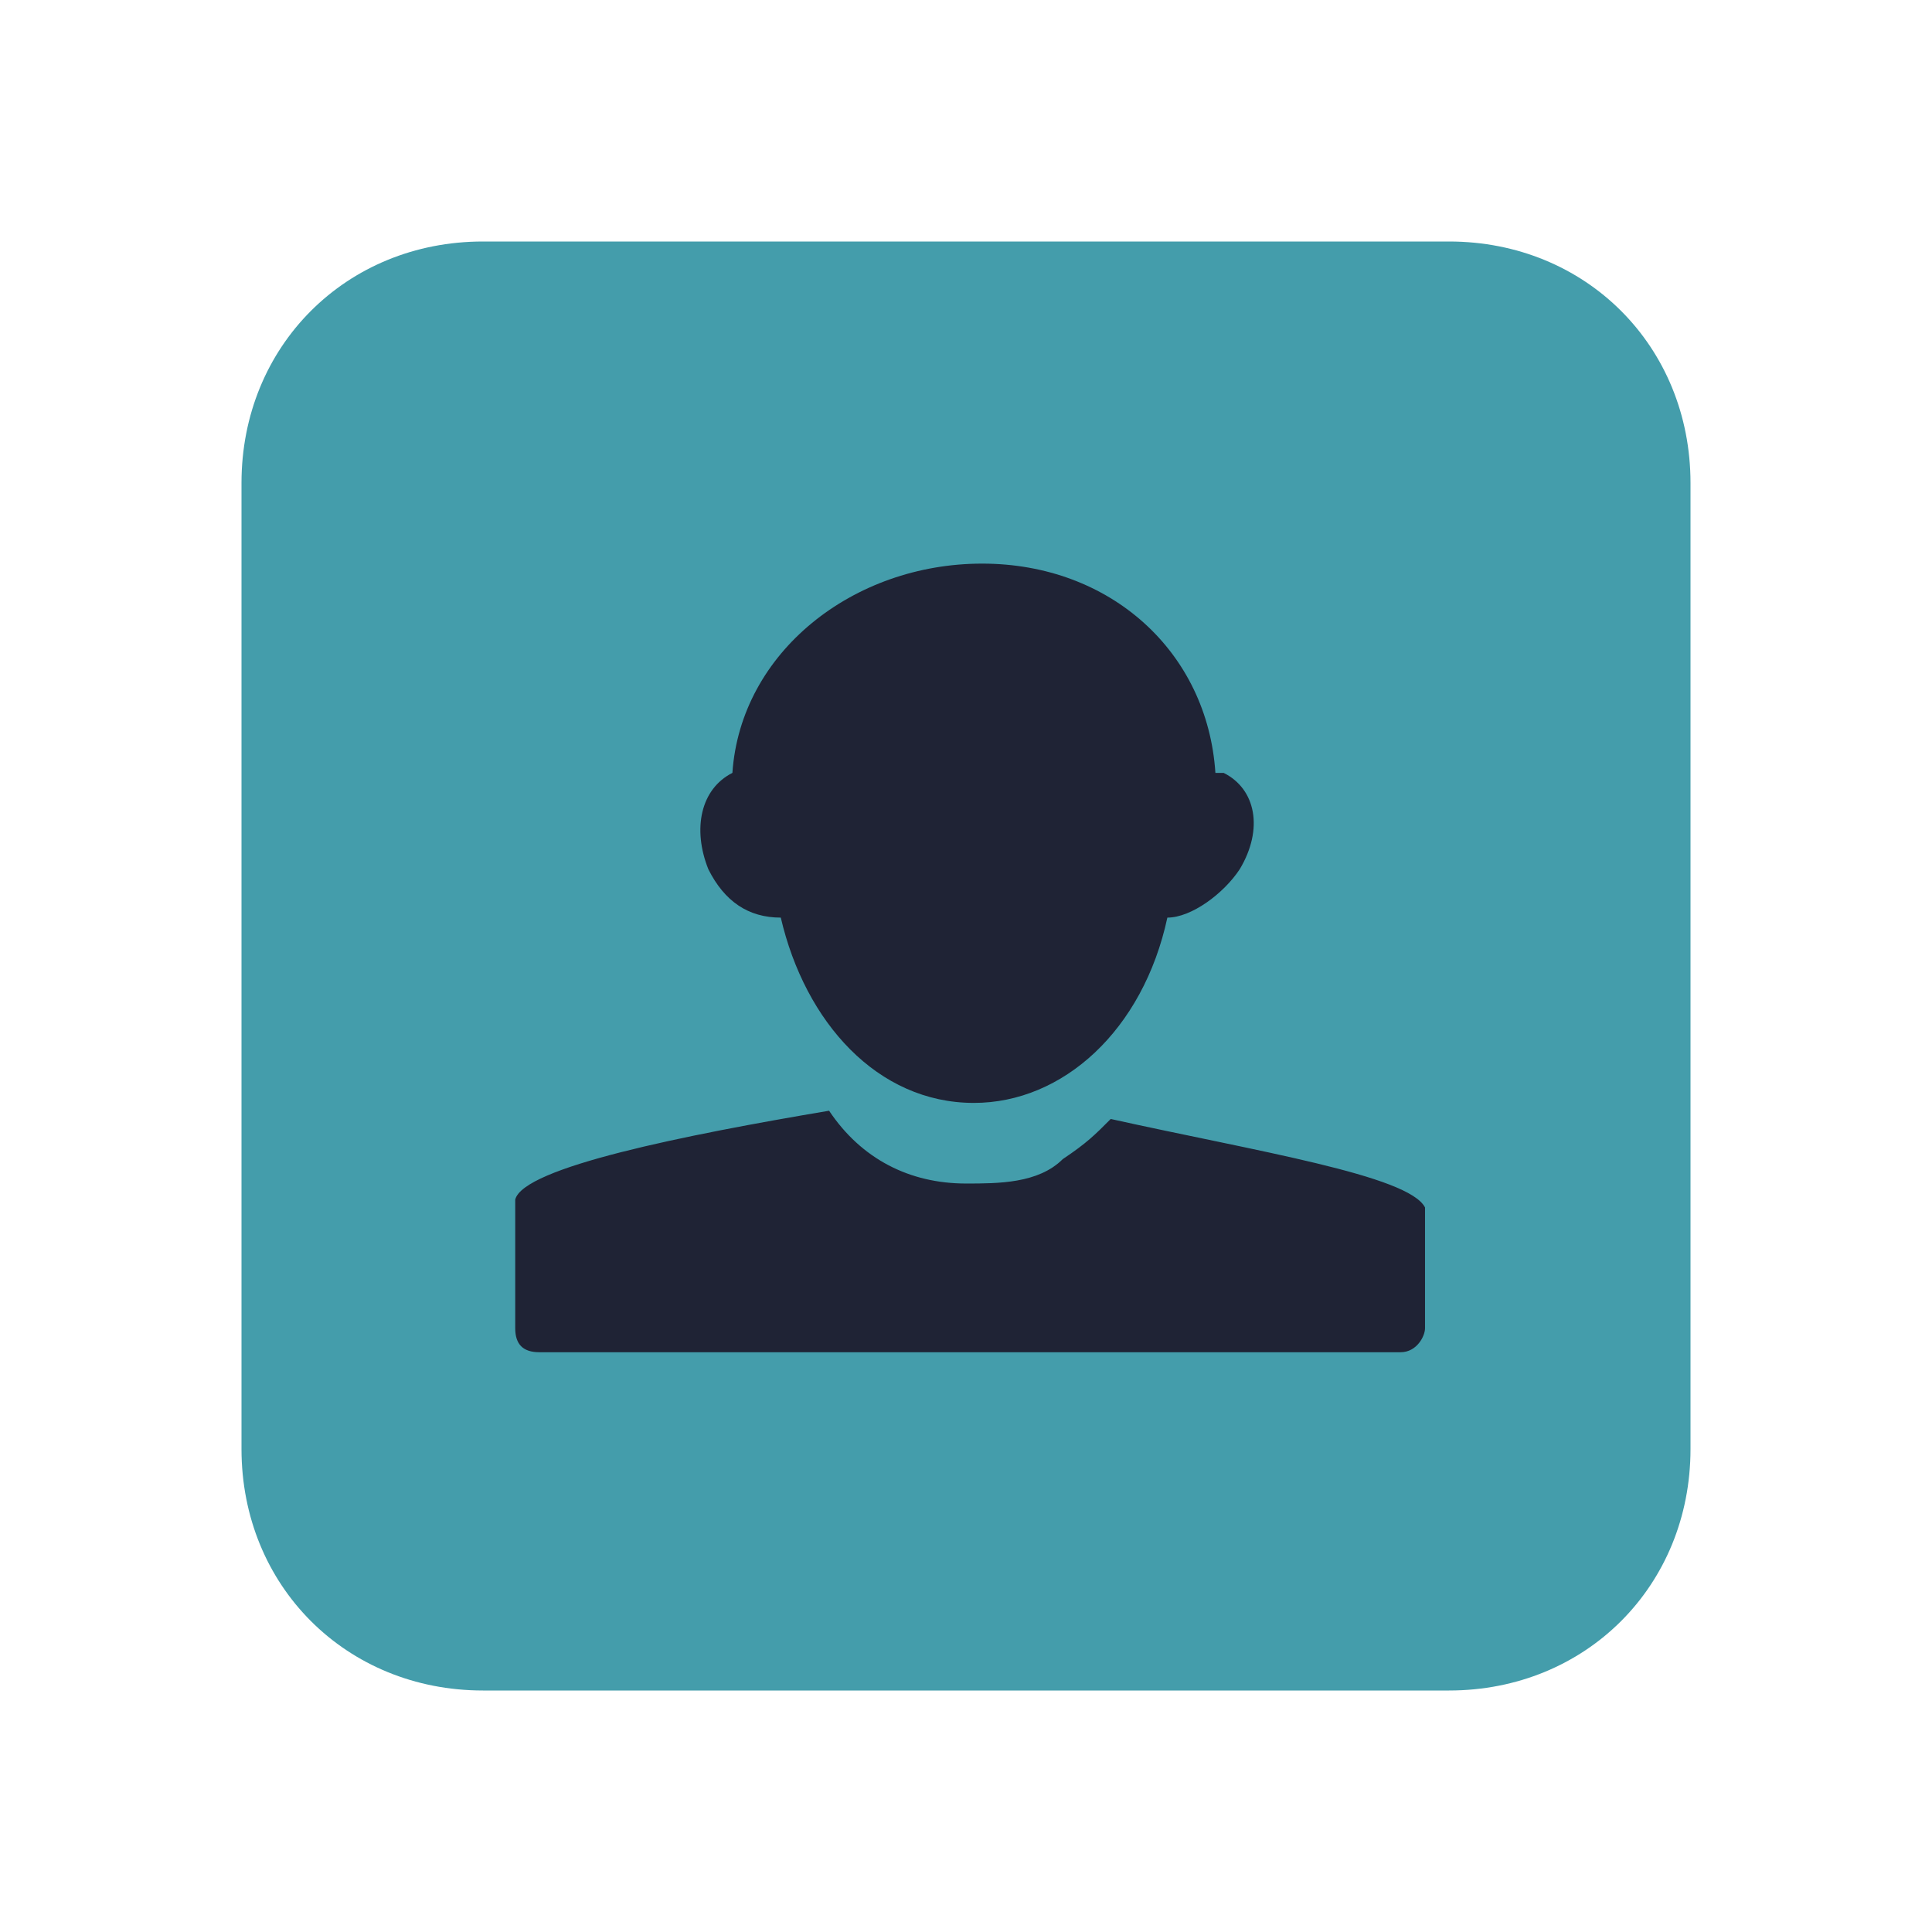
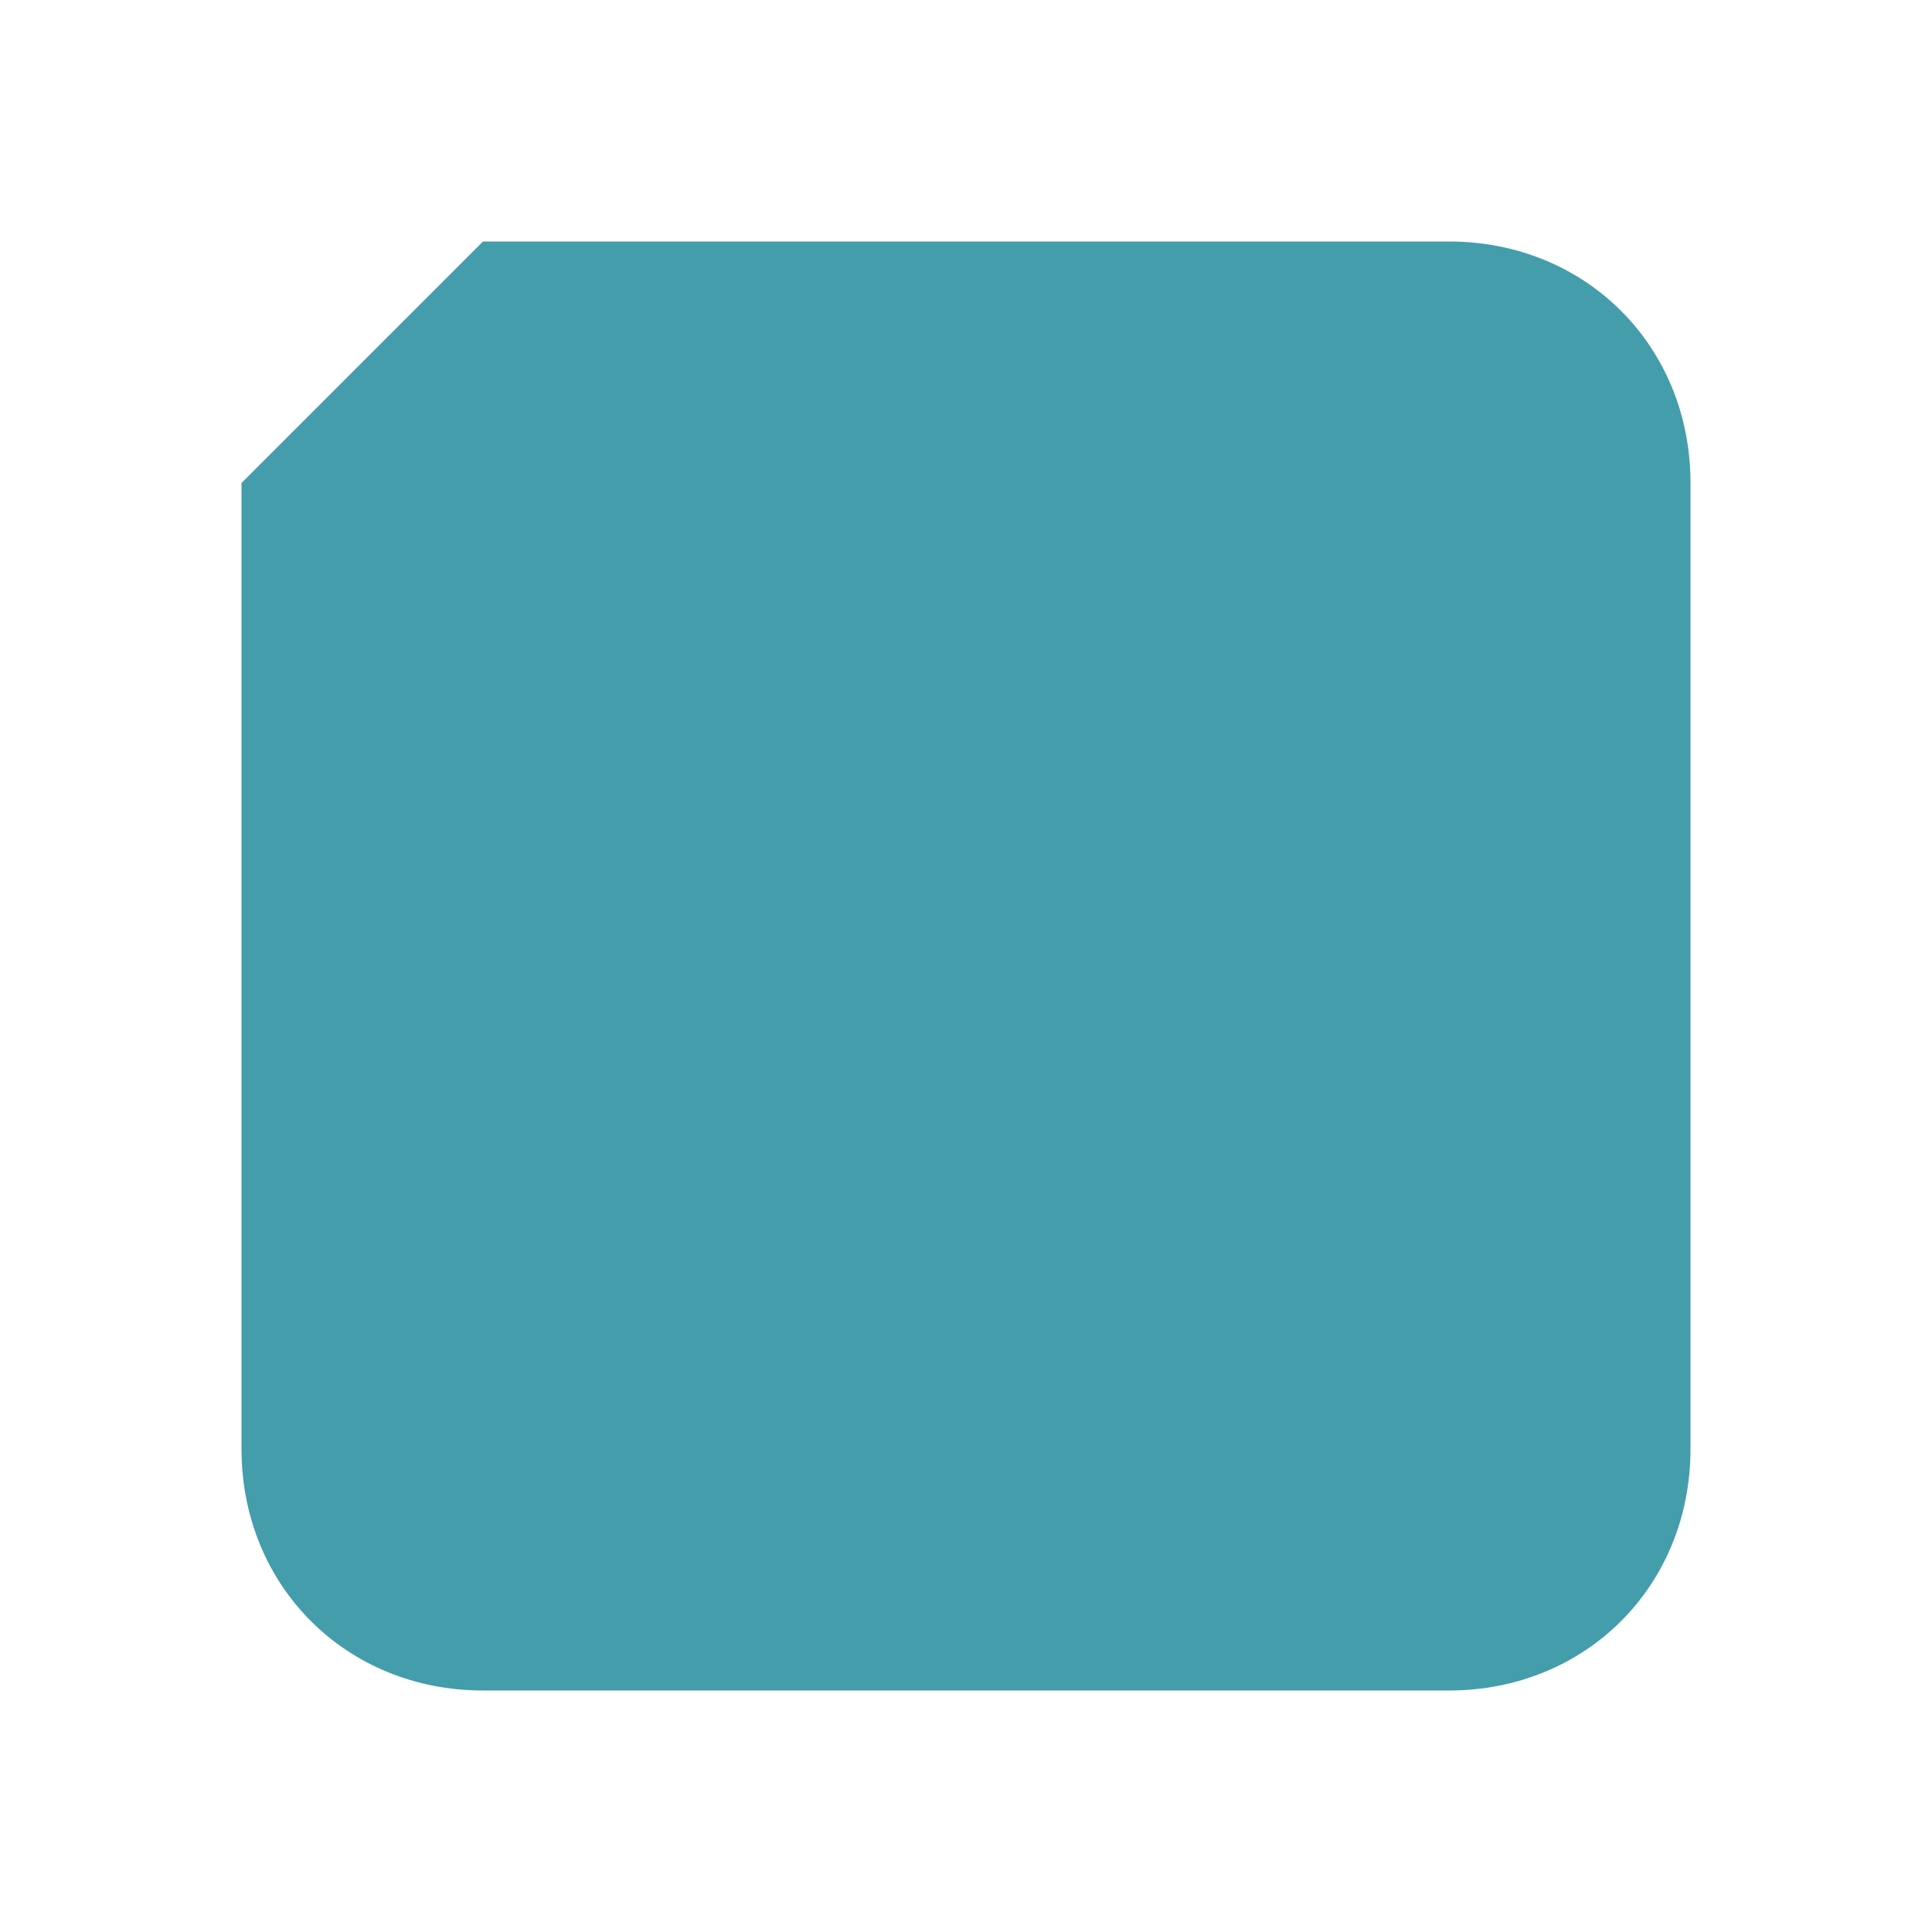
<svg xmlns="http://www.w3.org/2000/svg" width="22" height="22" viewBox="0 0 22 22">
-   <path fill-rule="nonzero" fill="#449dab" fill-opacity="1" d="M 5.5 2.75 L 16.5 2.75 C 18.059 2.75 19.25 3.941 19.25 5.5 L 19.25 16.5 C 19.25 18.059 18.059 19.25 16.5 19.25 L 5.5 19.25 C 3.941 19.25 2.75 18.059 2.75 16.5 L 2.75 5.5 C 2.75 3.941 3.941 2.75 5.5 2.75 Z M 5.5 2.75 " />
-   <path fill-rule="nonzero" fill="#1f2335" fill-opacity="1" d="M 8.34 8.801 C 7.977 8.984 7.883 9.441 8.066 9.898 C 8.25 10.266 8.523 10.449 8.891 10.449 C 9.168 11.641 9.992 12.559 11.09 12.559 C 12.102 12.559 13.016 11.734 13.293 10.449 C 13.566 10.449 13.934 10.176 14.117 9.898 C 14.391 9.441 14.301 8.984 13.934 8.801 L 13.84 8.801 C 13.75 7.426 12.648 6.418 11.184 6.418 C 9.715 6.418 8.434 7.426 8.34 8.801 Z M 12.648 12.742 C 12.465 12.926 12.375 13.016 12.102 13.199 C 11.824 13.477 11.367 13.477 11 13.477 C 10.359 13.477 9.809 13.199 9.441 12.648 C 7.793 12.926 5.957 13.293 5.867 13.66 L 5.867 15.125 C 5.867 15.309 5.957 15.398 6.141 15.398 L 15.949 15.398 C 16.133 15.398 16.227 15.215 16.227 15.125 L 16.227 13.75 C 16.043 13.383 14.301 13.109 12.648 12.742 Z M 12.648 12.742 " />
+   <path fill-rule="nonzero" fill="#449dab" fill-opacity="1" d="M 5.5 2.75 L 16.5 2.75 C 18.059 2.75 19.25 3.941 19.25 5.5 L 19.25 16.5 C 19.25 18.059 18.059 19.25 16.5 19.25 L 5.5 19.25 C 3.941 19.25 2.75 18.059 2.75 16.5 L 2.75 5.5 Z M 5.5 2.75 " />
</svg>